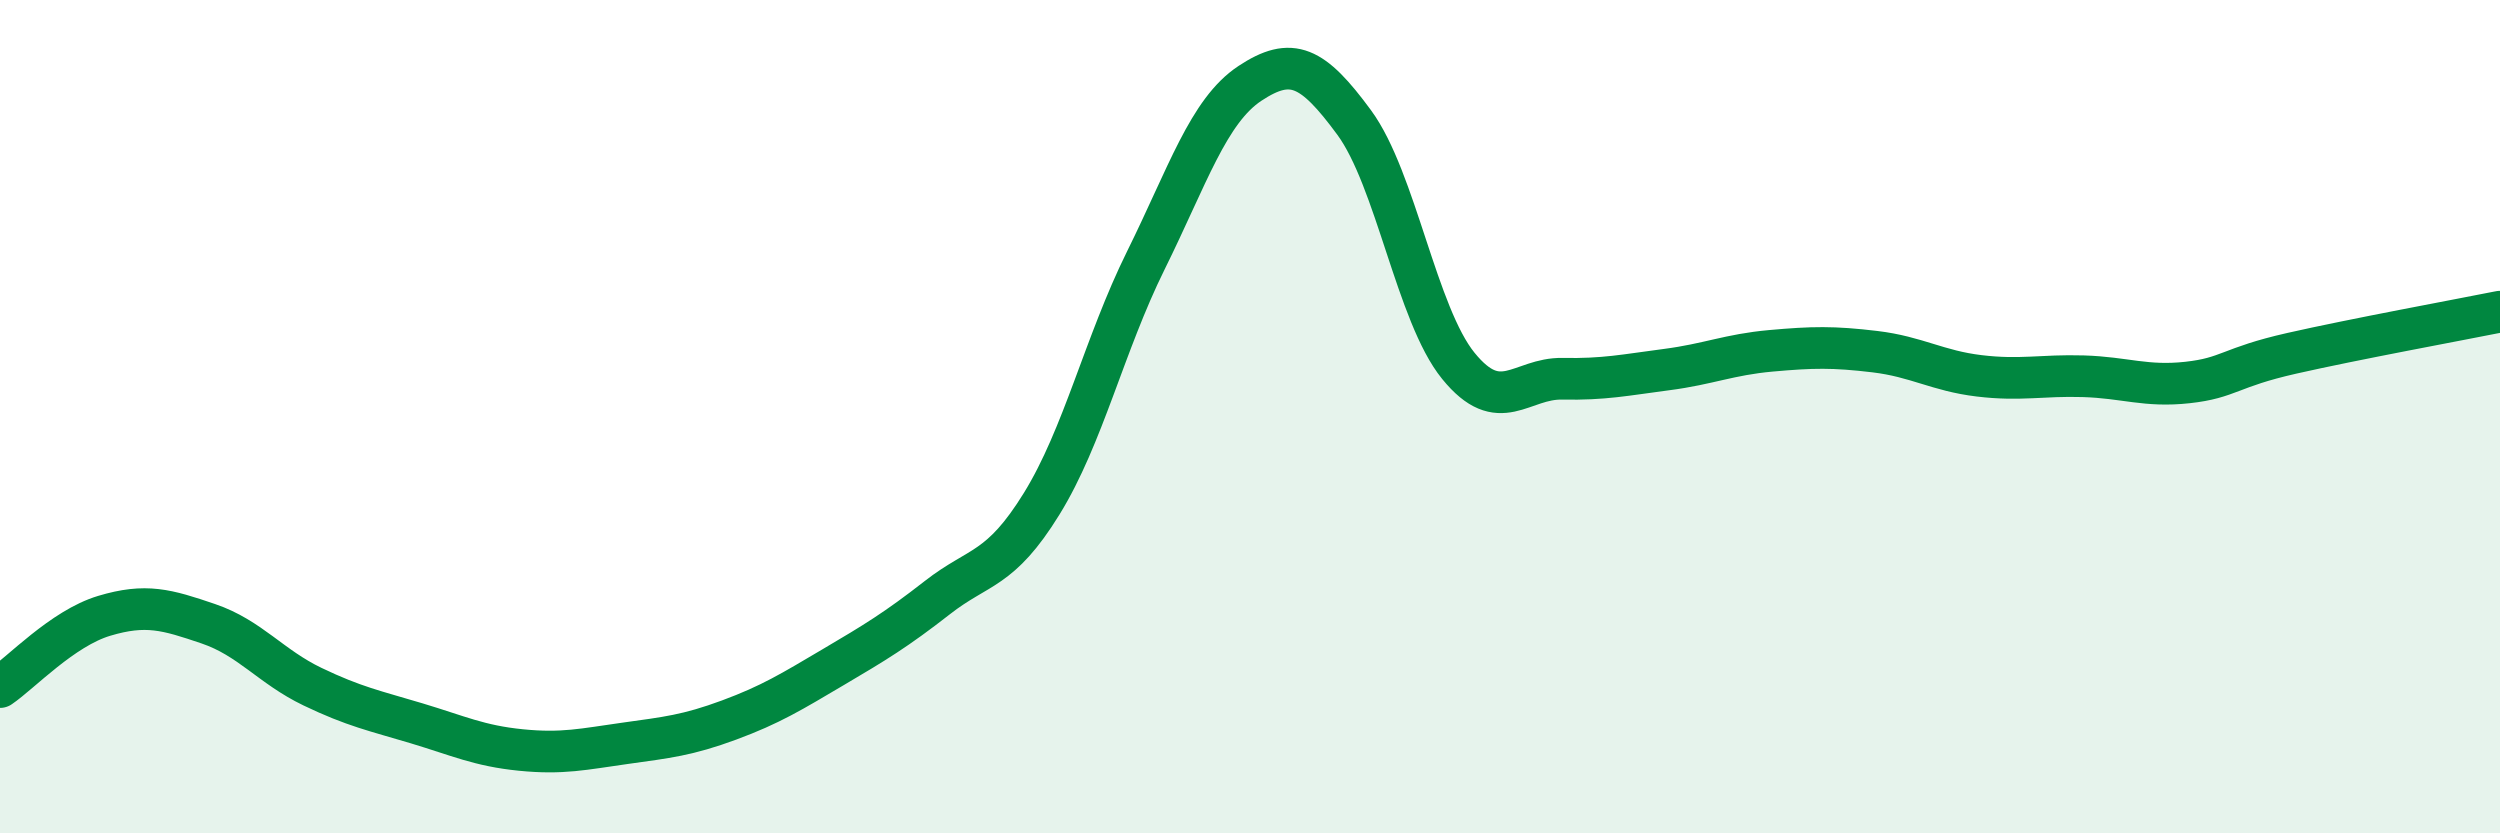
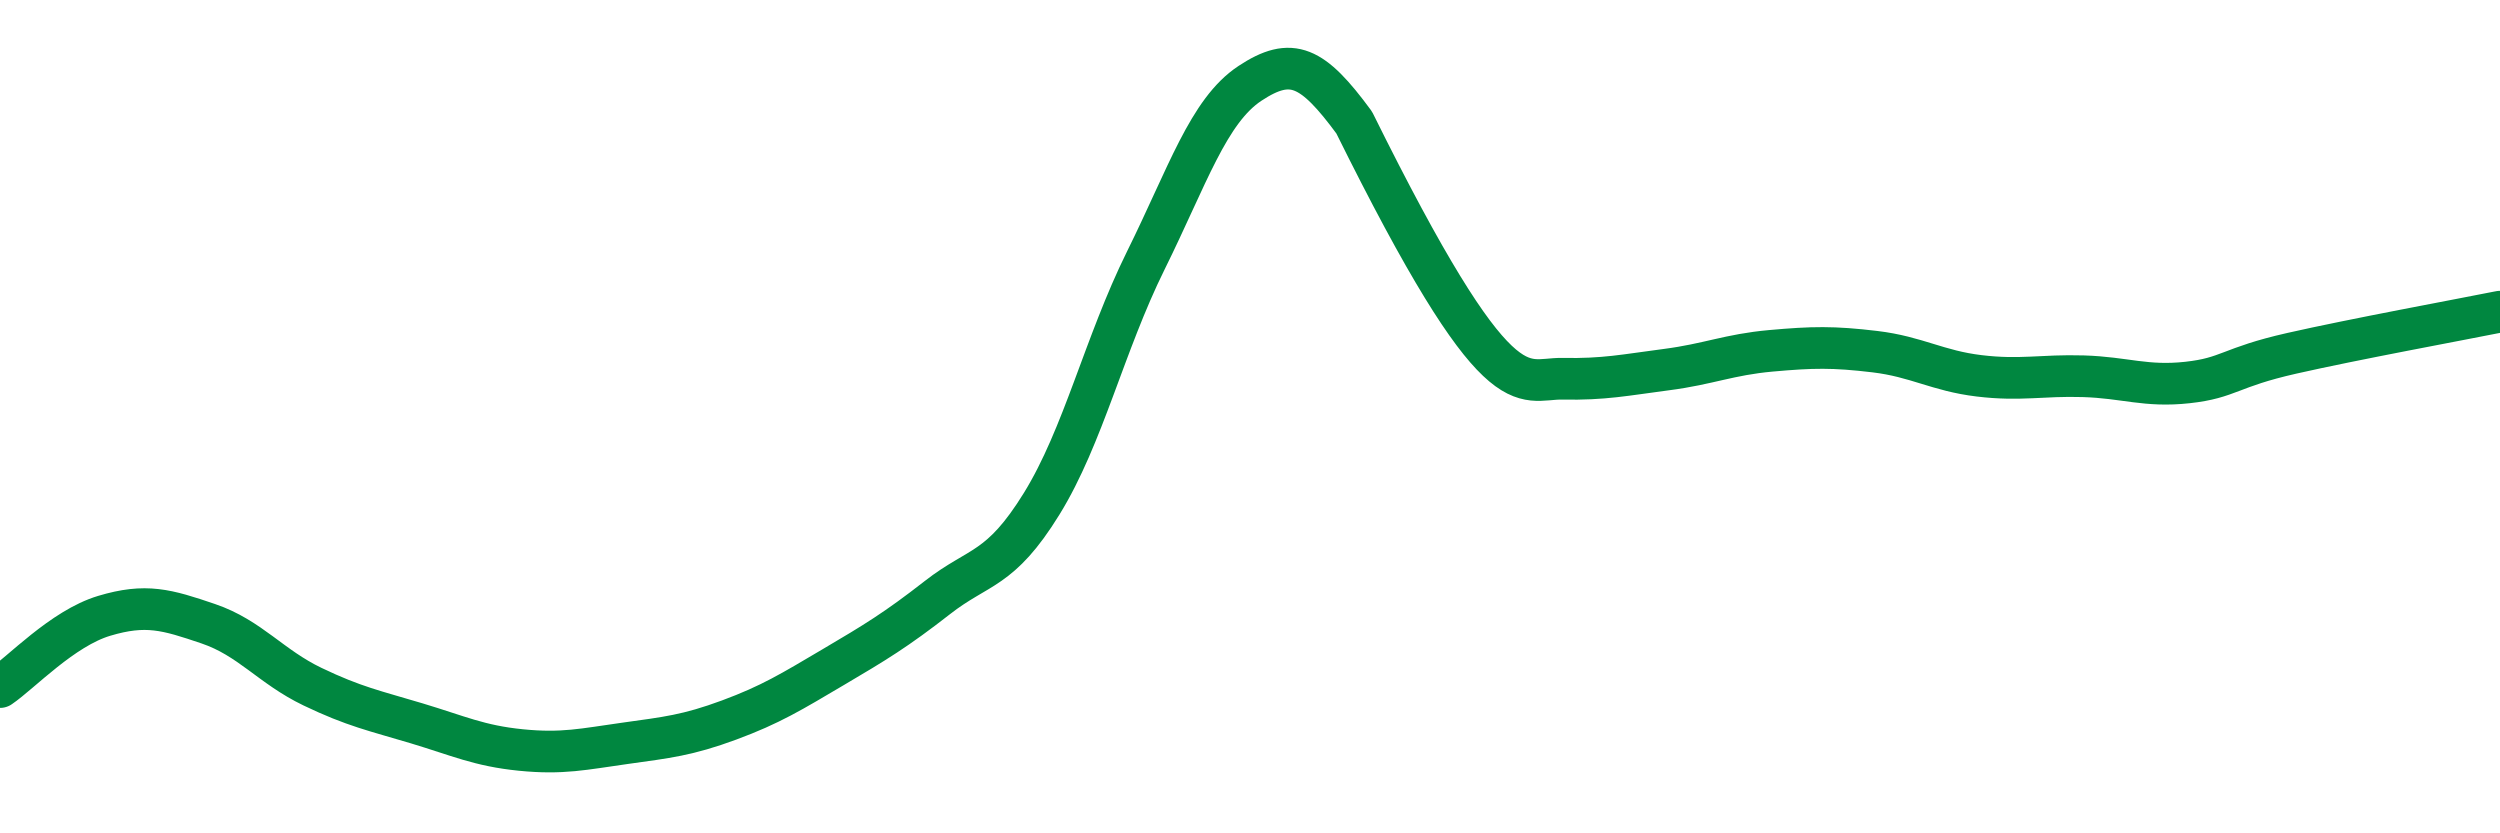
<svg xmlns="http://www.w3.org/2000/svg" width="60" height="20" viewBox="0 0 60 20">
-   <path d="M 0,16.49 C 0.5,16.15 1.5,15.08 2.5,14.78 C 3.5,14.48 4,14.63 5,14.97 C 6,15.31 6.5,16 7.5,16.48 C 8.5,16.96 9,17.06 10,17.36 C 11,17.66 11.5,17.9 12.5,18 C 13.5,18.1 14,17.98 15,17.84 C 16,17.7 16.5,17.65 17.5,17.28 C 18.5,16.91 19,16.6 20,16.01 C 21,15.42 21.5,15.12 22.5,14.34 C 23.5,13.56 24,13.71 25,12.09 C 26,10.47 26.5,8.27 27.5,6.25 C 28.5,4.23 29,2.66 30,2 C 31,1.34 31.5,1.58 32.5,2.94 C 33.5,4.3 34,7.55 35,8.78 C 36,10.01 36.5,9.07 37.5,9.09 C 38.5,9.11 39,9 40,8.87 C 41,8.74 41.5,8.51 42.5,8.42 C 43.5,8.33 44,8.32 45,8.44 C 46,8.56 46.5,8.9 47.5,9.02 C 48.5,9.14 49,9 50,9.03 C 51,9.06 51.5,9.29 52.5,9.18 C 53.5,9.07 53.5,8.82 55,8.48 C 56.5,8.14 59,7.68 60,7.48L60 20L0 20Z" fill="#008740" opacity="0.1" stroke-linecap="round" stroke-linejoin="round" />
-   <path d="M 0,16.49 C 0.5,16.15 1.5,15.08 2.5,14.78 C 3.5,14.48 4,14.63 5,14.97 C 6,15.31 6.5,16 7.5,16.48 C 8.5,16.96 9,17.06 10,17.36 C 11,17.66 11.5,17.9 12.5,18 C 13.5,18.1 14,17.98 15,17.84 C 16,17.7 16.5,17.65 17.5,17.28 C 18.5,16.91 19,16.6 20,16.01 C 21,15.42 21.5,15.12 22.5,14.34 C 23.5,13.56 24,13.71 25,12.09 C 26,10.47 26.5,8.27 27.5,6.25 C 28.5,4.23 29,2.66 30,2 C 31,1.34 31.5,1.58 32.5,2.94 C 33.5,4.3 34,7.55 35,8.78 C 36,10.01 36.5,9.07 37.5,9.09 C 38.5,9.11 39,9 40,8.87 C 41,8.74 41.5,8.51 42.5,8.42 C 43.5,8.33 44,8.32 45,8.44 C 46,8.56 46.5,8.9 47.5,9.02 C 48.5,9.14 49,9 50,9.03 C 51,9.06 51.5,9.29 52.5,9.18 C 53.5,9.07 53.5,8.82 55,8.48 C 56.5,8.14 59,7.68 60,7.48" stroke="#008740" stroke-width="1" fill="none" stroke-linecap="round" stroke-linejoin="round" />
+   <path d="M 0,16.49 C 0.5,16.15 1.5,15.08 2.5,14.78 C 3.5,14.48 4,14.63 5,14.97 C 6,15.31 6.5,16 7.5,16.48 C 8.5,16.96 9,17.06 10,17.36 C 11,17.66 11.5,17.9 12.5,18 C 13.5,18.1 14,17.98 15,17.84 C 16,17.7 16.5,17.65 17.5,17.28 C 18.5,16.91 19,16.6 20,16.01 C 21,15.42 21.5,15.12 22.5,14.34 C 23.5,13.56 24,13.71 25,12.09 C 26,10.47 26.5,8.27 27.5,6.25 C 28.5,4.23 29,2.66 30,2 C 31,1.34 31.5,1.58 32.5,2.94 C 36,10.01 36.5,9.07 37.5,9.09 C 38.5,9.11 39,9 40,8.87 C 41,8.74 41.5,8.51 42.5,8.42 C 43.5,8.33 44,8.32 45,8.44 C 46,8.56 46.5,8.9 47.5,9.02 C 48.5,9.14 49,9 50,9.03 C 51,9.06 51.5,9.29 52.5,9.18 C 53.5,9.07 53.5,8.82 55,8.48 C 56.5,8.14 59,7.68 60,7.48" stroke="#008740" stroke-width="1" fill="none" stroke-linecap="round" stroke-linejoin="round" />
</svg>